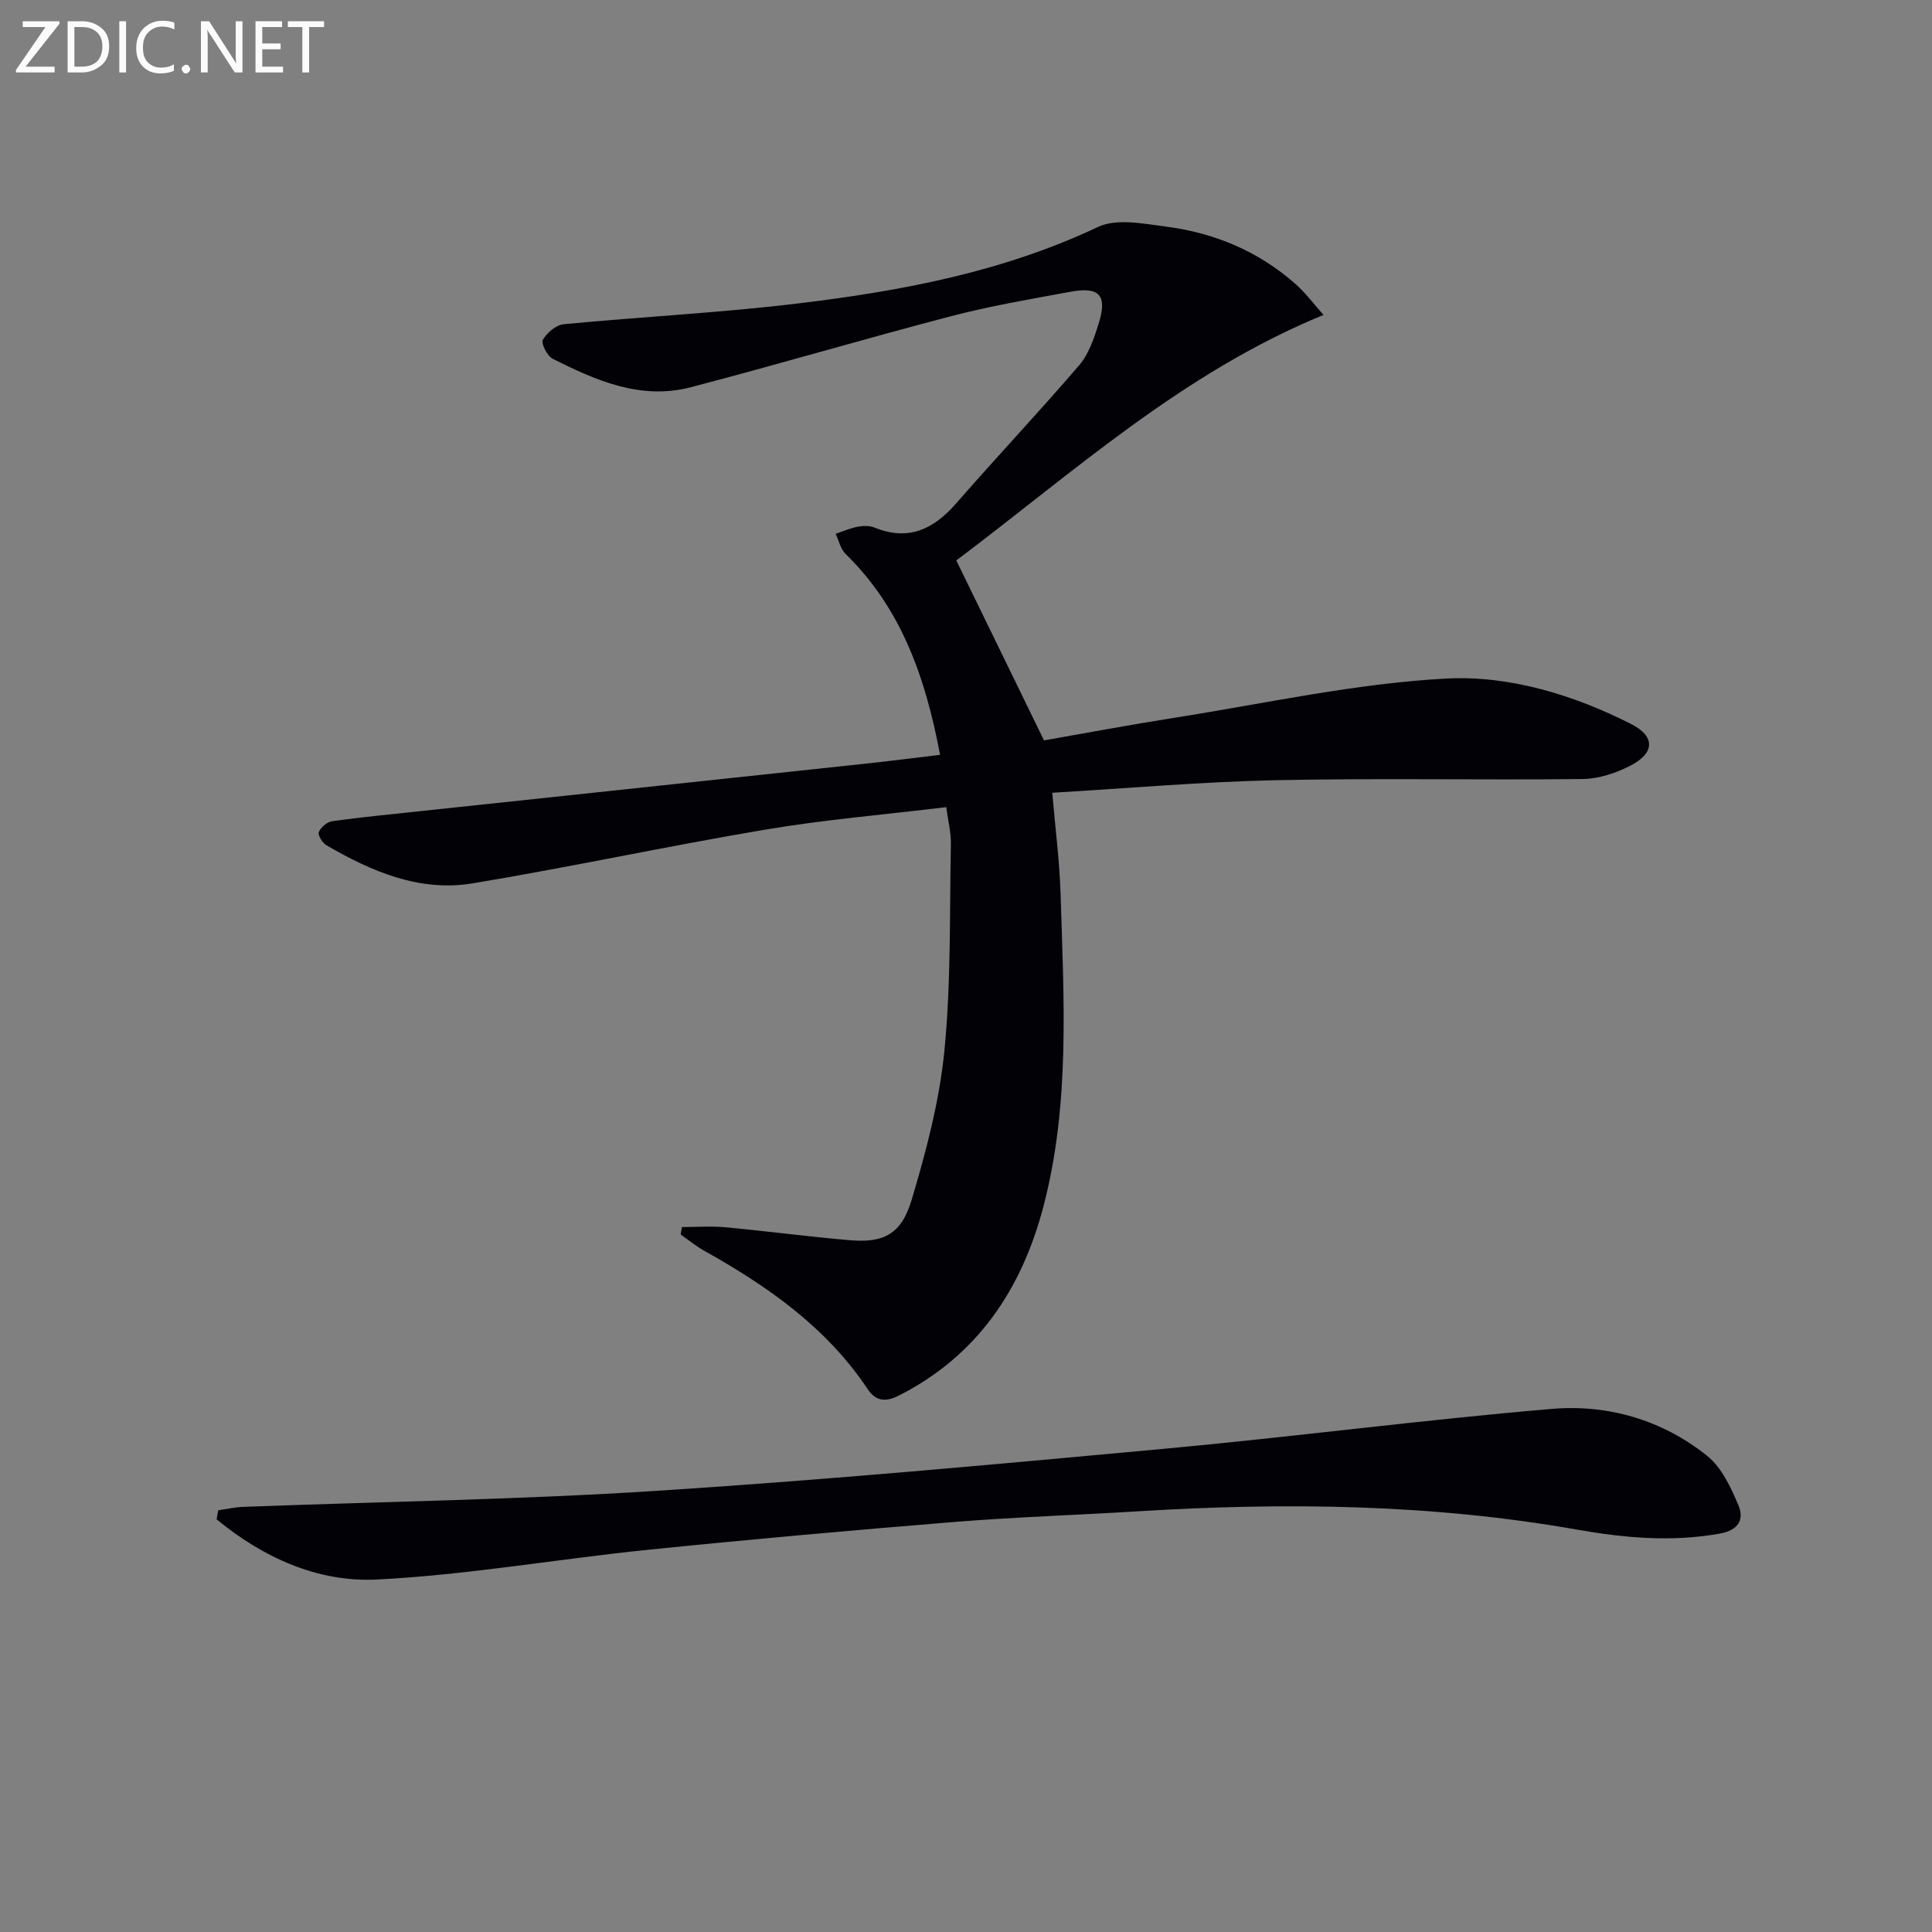
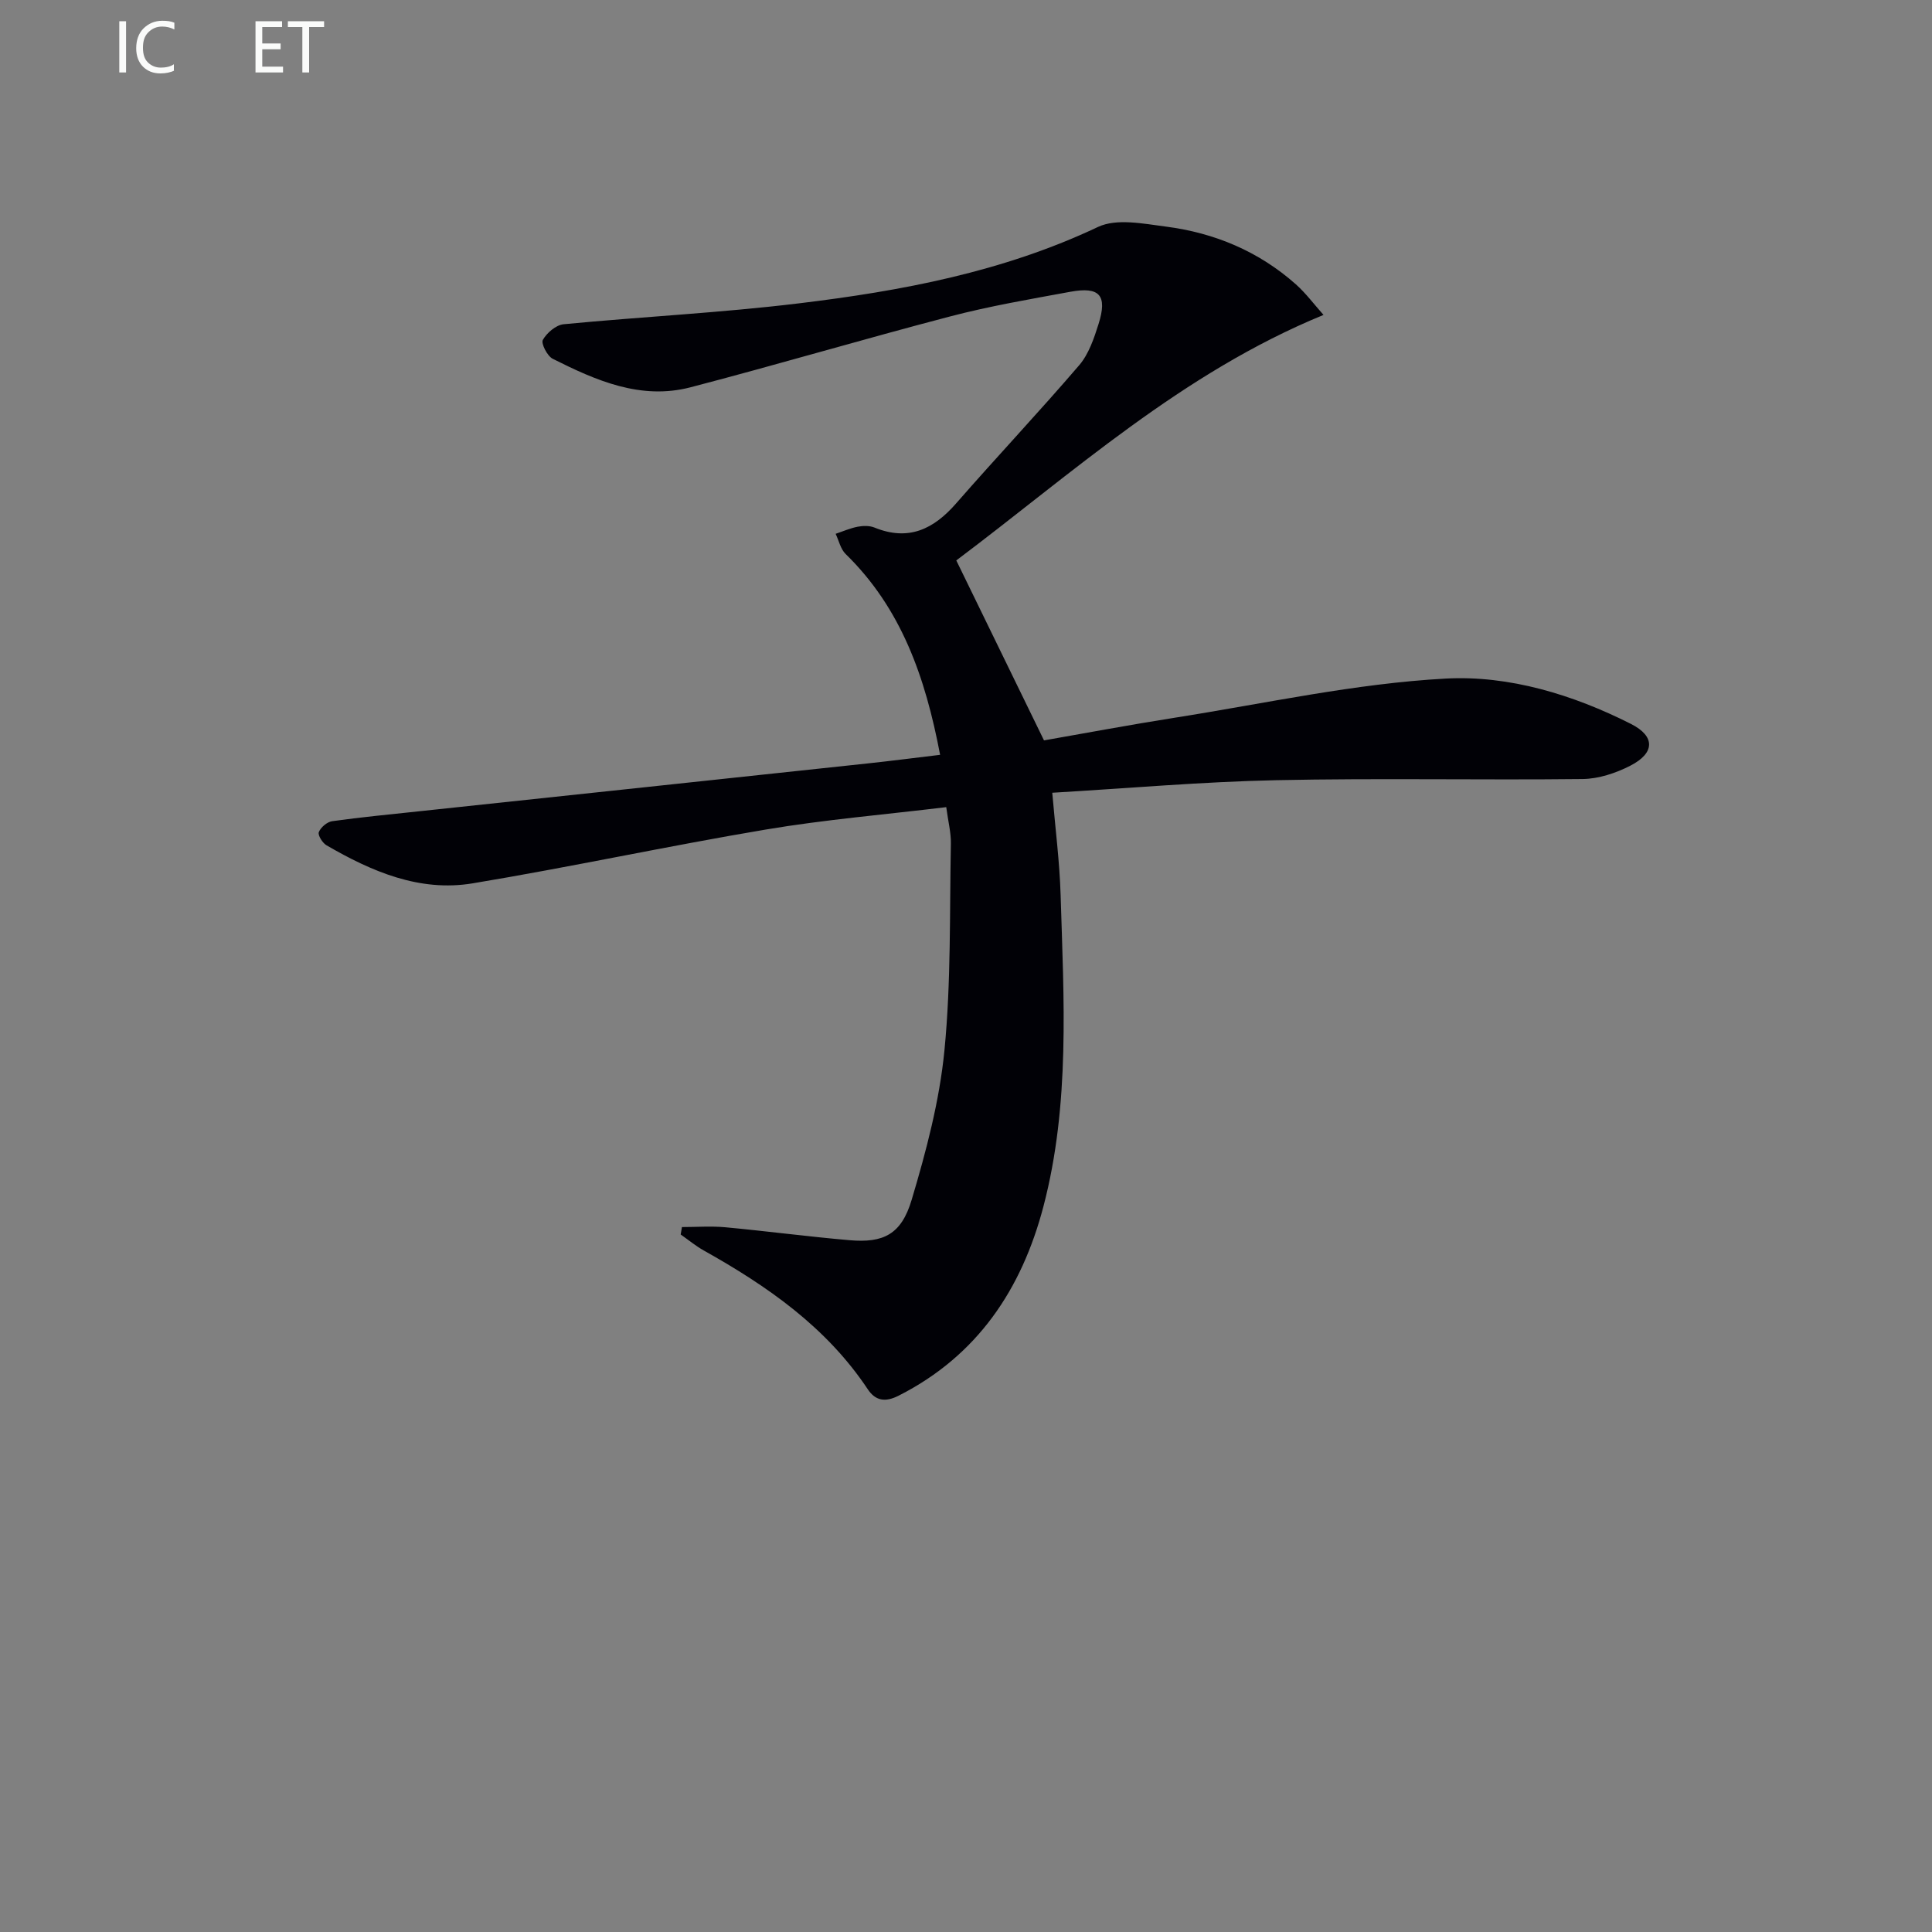
<svg xmlns="http://www.w3.org/2000/svg" enable-background="new 0 0 400 400" viewBox="0 0 400 400">
  <rect x="0" y="0" width="400" height="400" fill="#808080" stroke="none" />
  <path d="m194.64 156.28c-3.07-16.17-8.07-30.37-19.56-41.58-1.05-1.02-1.4-2.77-2.07-4.18 1.52-.51 3.01-1.17 4.57-1.47 1.11-.21 2.44-.24 3.46.17 7.03 2.87 12.24.37 16.92-5 8.4-9.62 17.17-18.92 25.48-28.61 1.97-2.3 3.06-5.54 4-8.52 1.88-5.95.24-7.8-5.84-6.68-8.31 1.53-16.67 2.95-24.83 5.09-17.98 4.7-35.81 9.99-53.79 14.68-10.32 2.69-19.59-1.4-28.55-5.9-1.13-.57-2.45-3.18-2.04-3.91.83-1.46 2.72-3.09 4.31-3.24 16.21-1.56 32.51-2.36 48.66-4.32 21.28-2.57 42.26-6.5 61.96-15.82 3.85-1.82 9.39-.68 14.04-.08 10.1 1.3 19.26 5.13 26.95 11.97 2.06 1.84 3.74 4.11 5.71 6.32-29.34 12.04-52.06 32.84-76.03 50.83 5.94 12.19 11.79 24.18 18.16 37.26 8.25-1.44 17.66-3.21 27.11-4.7 18.68-2.94 37.31-7.09 56.1-8.1 13.05-.7 26.31 3.32 38.33 9.4 5.05 2.56 4.96 6.03-.17 8.65-2.99 1.53-6.54 2.71-9.85 2.75-21.15.24-42.32-.21-63.46.24-15.26.32-30.49 1.67-46.35 2.6.63 7.42 1.52 14.28 1.73 21.17.65 21.59 2 43.29-3.56 64.49-4.49 17.11-13.65 30.89-29.96 39.16-2.81 1.43-4.81 1.07-6.41-1.32-8.55-12.86-20.77-21.35-33.95-28.73-1.68-.94-3.19-2.2-4.78-3.31.09-.51.18-1.02.26-1.54 2.99 0 6.01-.23 8.97.04 8.58.8 17.14 1.94 25.73 2.68 7.02.61 10.72-1.19 12.86-8.36 3.02-10.11 5.77-20.51 6.79-30.97 1.38-14.17 1.05-28.52 1.33-42.79.04-2.26-.56-4.53-.96-7.54-12.78 1.55-25.16 2.58-37.37 4.64-20.28 3.41-40.41 7.77-60.7 11.14-10.98 1.82-20.9-2.46-30.24-7.88-.84-.49-1.84-2.11-1.59-2.73.39-.99 1.71-2.11 2.76-2.26 5.91-.83 11.86-1.39 17.8-2.03 31.05-3.31 62.11-6.61 93.16-9.94 4.77-.51 9.52-1.13 14.91-1.77z" fill="#010106" />
-   <path d="m45.18 312.69c1.74-.25 3.47-.65 5.21-.71 28.59-1.08 57.21-1.49 85.75-3.33 34.99-2.25 69.92-5.47 104.83-8.69 26.79-2.47 53.48-5.98 80.28-8.26 11.65-.99 22.91 2.27 32.21 9.73 2.99 2.4 4.9 6.53 6.46 10.22 1.23 2.9.06 5.16-3.83 5.86-10.01 1.8-19.85.9-29.71-.84-30.17-5.32-60.54-5.64-91-3.76-12.61.78-25.24 1.18-37.83 2.2-21.19 1.72-42.37 3.61-63.52 5.77-18.67 1.91-37.24 5.19-55.94 6.14-12.32.63-23.66-4.57-33.24-12.46.11-.62.22-1.24.33-1.87z" fill="#010106" />
  <g fill="#fafbfa">
-     <path d="m12.4 4.8-7.1 9h6v1.2h-8v-.5l6.1-8.9h-4.7v-1.2h7.6v.4z" />
-     <path d="m14 14v-9.6h3c1.6 0 2.9.5 4 1.4s1.6 2.2 1.6 3.8-.5 3-1.6 3.9-2.4 1.5-4 1.5h-3zm1.4-8.4v8.2h1.6c1.3 0 2.4-.4 3.1-1.1s1.1-1.8 1.1-3.1-.4-2.3-1.2-3-1.8-1-3.1-1z" />
    <path d="m26.1 4.4v10.6h-1.4v-10.6z" />
    <path d="m36.1 14.6c-.8.4-1.8.6-2.9.6-1.5 0-2.7-.5-3.6-1.4s-1.4-2.2-1.4-3.8c0-1.7.5-3.1 1.5-4.1s2.3-1.6 3.9-1.6c1 0 1.8.1 2.5.4v1.4c-.8-.4-1.6-.6-2.5-.6-1.2 0-2.1.4-2.9 1.2s-1.1 1.8-1.1 3.2c0 1.3.3 2.3 1 3s1.6 1.1 2.7 1.1c1 0 2-.2 2.7-.7v1.3z" />
-     <path d="m37.6 14.3c0-.2.1-.5.3-.6s.4-.3.6-.3c.3 0 .5.1.6.3s.3.4.3.6-.1.4-.3.6-.4.3-.6.3c-.3 0-.5-.1-.6-.3s-.3-.4-.3-.6z" />
-     <path d="m50.2 15h-1.6l-5.3-8.2c-.2-.2-.3-.5-.4-.7 0 .2.1.7.1 1.5v7.4h-1.4v-10.6h1.7l5.2 8.1c.2.4.4.6.4.7 0-.3-.1-.8-.1-1.5v-7.3h1.4z" />
    <path d="m58.6 15h-5.7v-10.6h5.5v1.2h-4.1v3.4h3.8v1.2h-3.8v3.6h4.3z" />
    <path d="m67.1 5.6h-3.1v9.4h-1.4v-9.4h-3v-1.2h7.5z" />
  </g>
</svg>